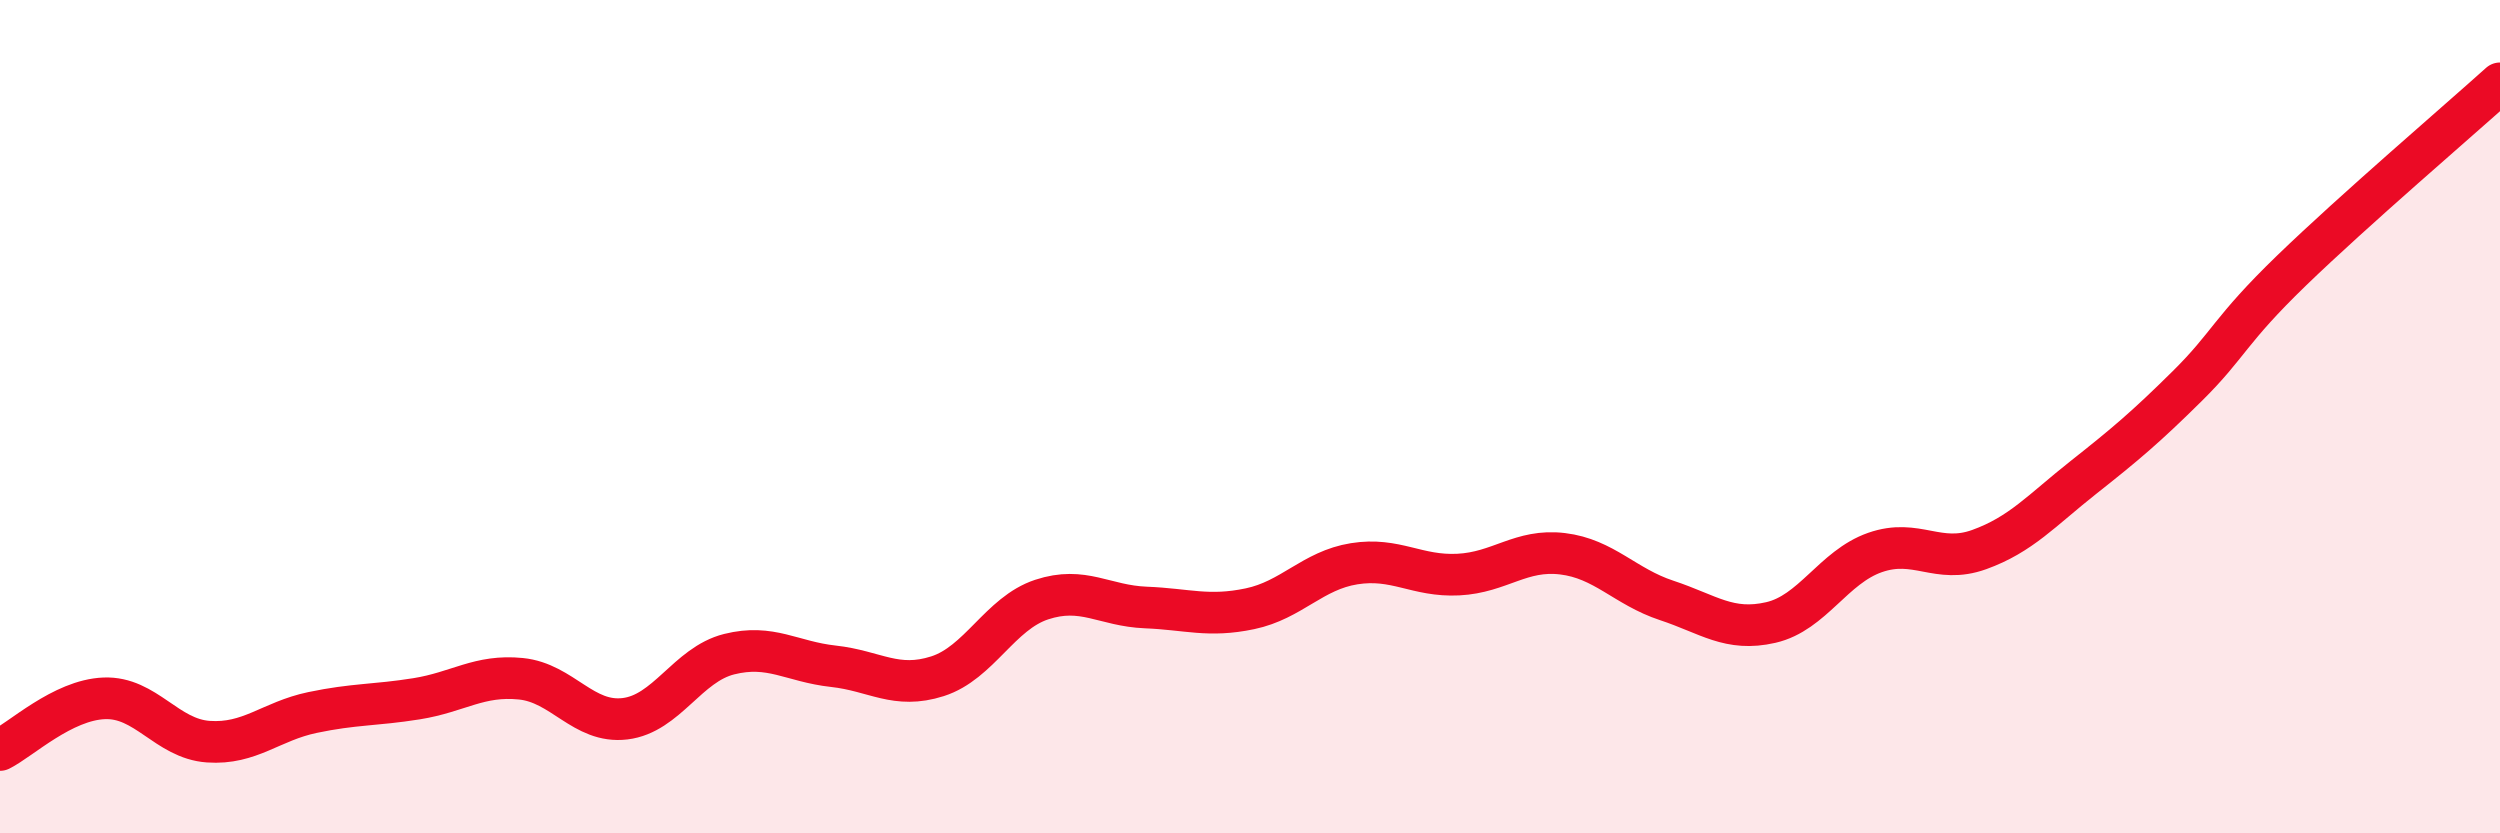
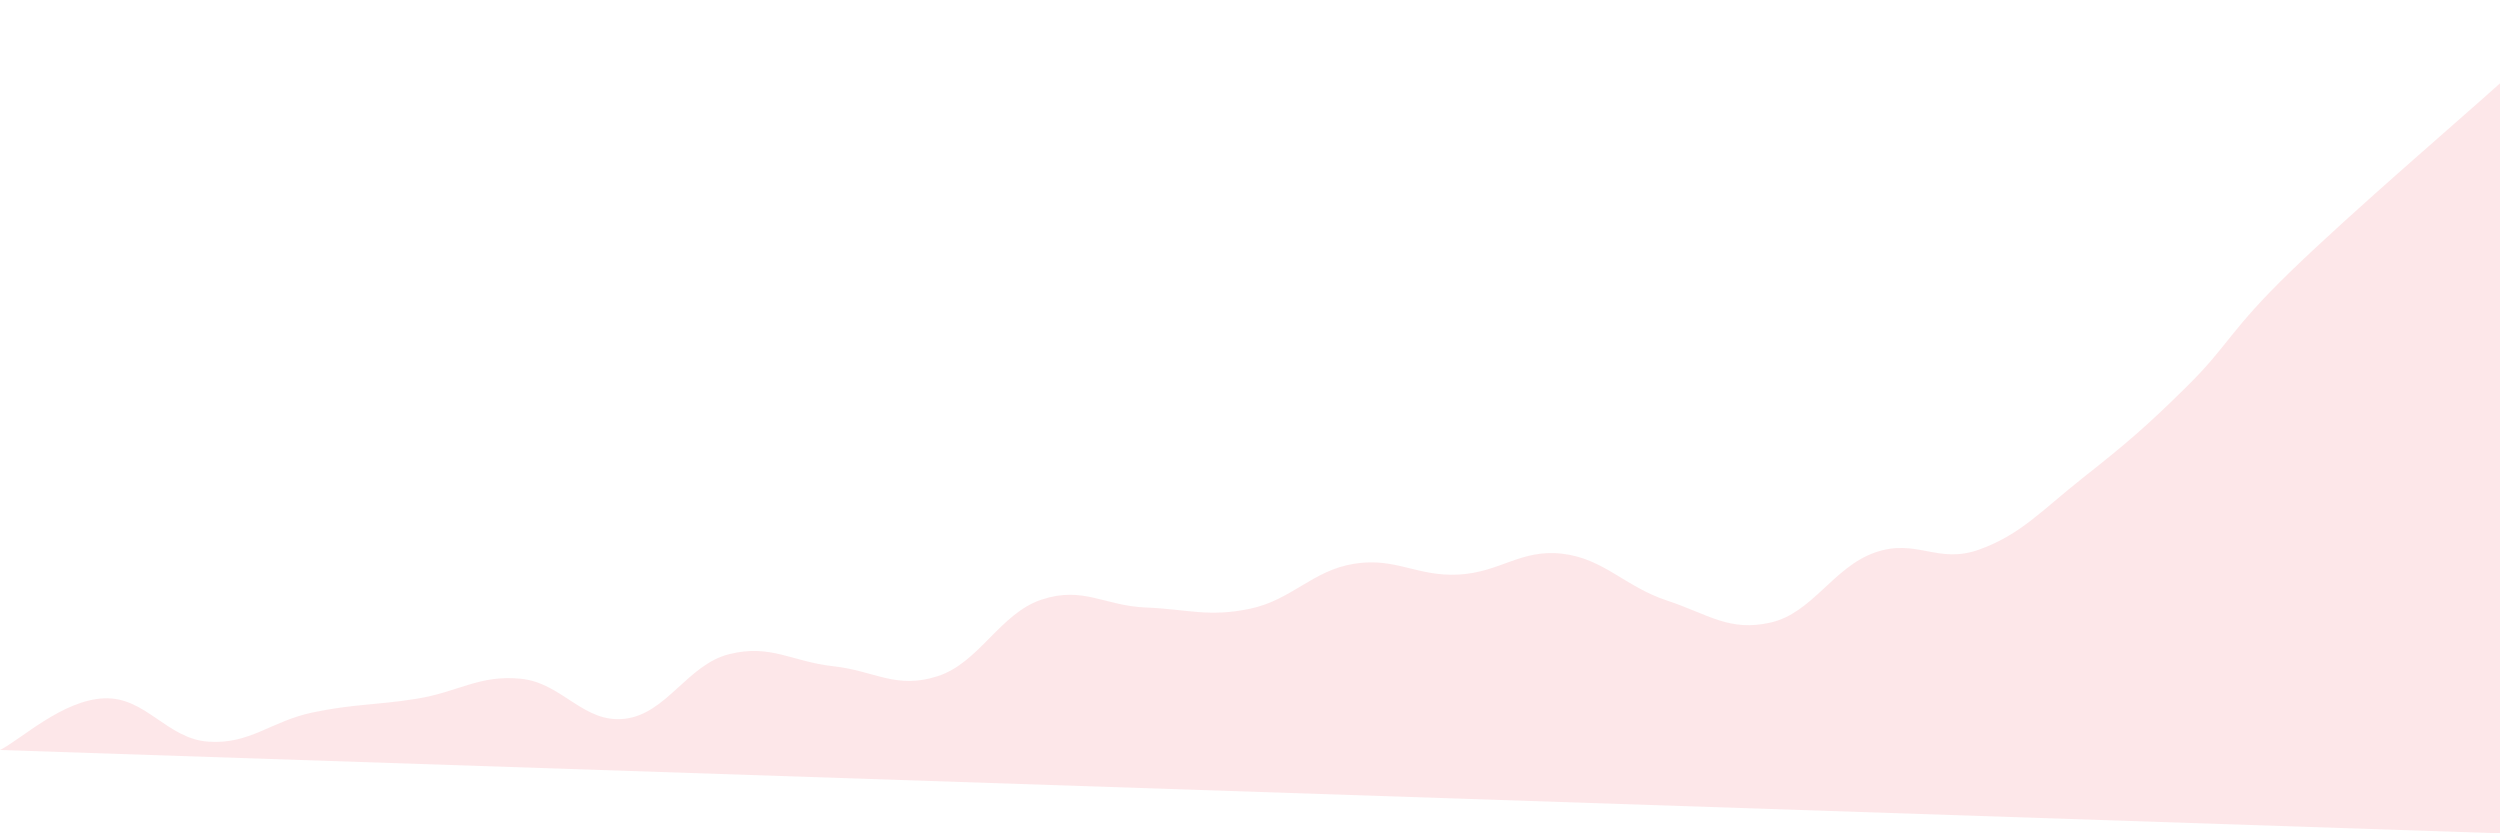
<svg xmlns="http://www.w3.org/2000/svg" width="60" height="20" viewBox="0 0 60 20">
-   <path d="M 0,18 C 0.5,17.75 1.5,16.8 2.5,16.76 C 3.5,16.72 4,17.73 5,17.8 C 6,17.87 6.5,17.31 7.5,17.1 C 8.5,16.89 9,16.93 10,16.77 C 11,16.61 11.5,16.19 12.5,16.29 C 13.5,16.39 14,17.37 15,17.25 C 16,17.13 16.5,15.95 17.5,15.7 C 18.5,15.45 19,15.88 20,15.99 C 21,16.1 21.5,16.55 22.5,16.23 C 23.5,15.91 24,14.72 25,14.39 C 26,14.06 26.5,14.54 27.5,14.58 C 28.5,14.62 29,14.82 30,14.61 C 31,14.4 31.5,13.69 32.5,13.53 C 33.5,13.37 34,13.84 35,13.79 C 36,13.74 36.5,13.17 37.5,13.29 C 38.5,13.41 39,14.08 40,14.41 C 41,14.74 41.5,15.17 42.5,14.94 C 43.5,14.71 44,13.61 45,13.26 C 46,12.91 46.5,13.55 47.5,13.19 C 48.5,12.83 49,12.25 50,11.46 C 51,10.67 51.5,10.25 52.5,9.26 C 53.5,8.27 53.5,7.94 55,6.49 C 56.5,5.04 59,2.9 60,2L60 20L0 20Z" fill="#EB0A25" opacity="0.1" stroke-linecap="round" stroke-linejoin="round" />
-   <path d="M 0,18 C 0.5,17.75 1.5,16.8 2.5,16.76 C 3.5,16.72 4,17.73 5,17.8 C 6,17.87 6.5,17.31 7.5,17.1 C 8.5,16.89 9,16.93 10,16.77 C 11,16.61 11.5,16.19 12.5,16.29 C 13.5,16.39 14,17.37 15,17.25 C 16,17.13 16.5,15.95 17.5,15.7 C 18.5,15.45 19,15.88 20,15.99 C 21,16.1 21.5,16.55 22.5,16.23 C 23.5,15.91 24,14.72 25,14.39 C 26,14.06 26.5,14.54 27.5,14.58 C 28.5,14.62 29,14.82 30,14.61 C 31,14.4 31.5,13.69 32.5,13.53 C 33.5,13.37 34,13.84 35,13.79 C 36,13.74 36.5,13.17 37.5,13.29 C 38.5,13.41 39,14.08 40,14.41 C 41,14.74 41.5,15.17 42.5,14.94 C 43.5,14.71 44,13.61 45,13.26 C 46,12.91 46.5,13.55 47.5,13.19 C 48.5,12.83 49,12.25 50,11.46 C 51,10.67 51.5,10.25 52.5,9.26 C 53.5,8.27 53.5,7.94 55,6.49 C 56.5,5.04 59,2.9 60,2" stroke="#EB0A25" stroke-width="1" fill="none" stroke-linecap="round" stroke-linejoin="round" />
+   <path d="M 0,18 C 0.5,17.75 1.5,16.8 2.5,16.76 C 3.5,16.72 4,17.73 5,17.8 C 6,17.87 6.5,17.31 7.5,17.1 C 8.5,16.89 9,16.93 10,16.77 C 11,16.61 11.5,16.19 12.5,16.29 C 13.5,16.39 14,17.37 15,17.25 C 16,17.13 16.5,15.95 17.5,15.7 C 18.5,15.45 19,15.88 20,15.99 C 21,16.1 21.5,16.55 22.5,16.23 C 23.5,15.91 24,14.72 25,14.39 C 26,14.06 26.5,14.54 27.5,14.58 C 28.5,14.62 29,14.82 30,14.61 C 31,14.4 31.5,13.69 32.5,13.53 C 33.5,13.37 34,13.84 35,13.79 C 36,13.74 36.5,13.17 37.5,13.29 C 38.5,13.41 39,14.08 40,14.41 C 41,14.74 41.5,15.17 42.5,14.94 C 43.5,14.71 44,13.61 45,13.26 C 46,12.91 46.5,13.55 47.5,13.19 C 48.5,12.83 49,12.25 50,11.46 C 51,10.67 51.5,10.25 52.5,9.26 C 53.5,8.27 53.5,7.94 55,6.49 C 56.5,5.04 59,2.9 60,2L60 20Z" fill="#EB0A25" opacity="0.1" stroke-linecap="round" stroke-linejoin="round" />
</svg>